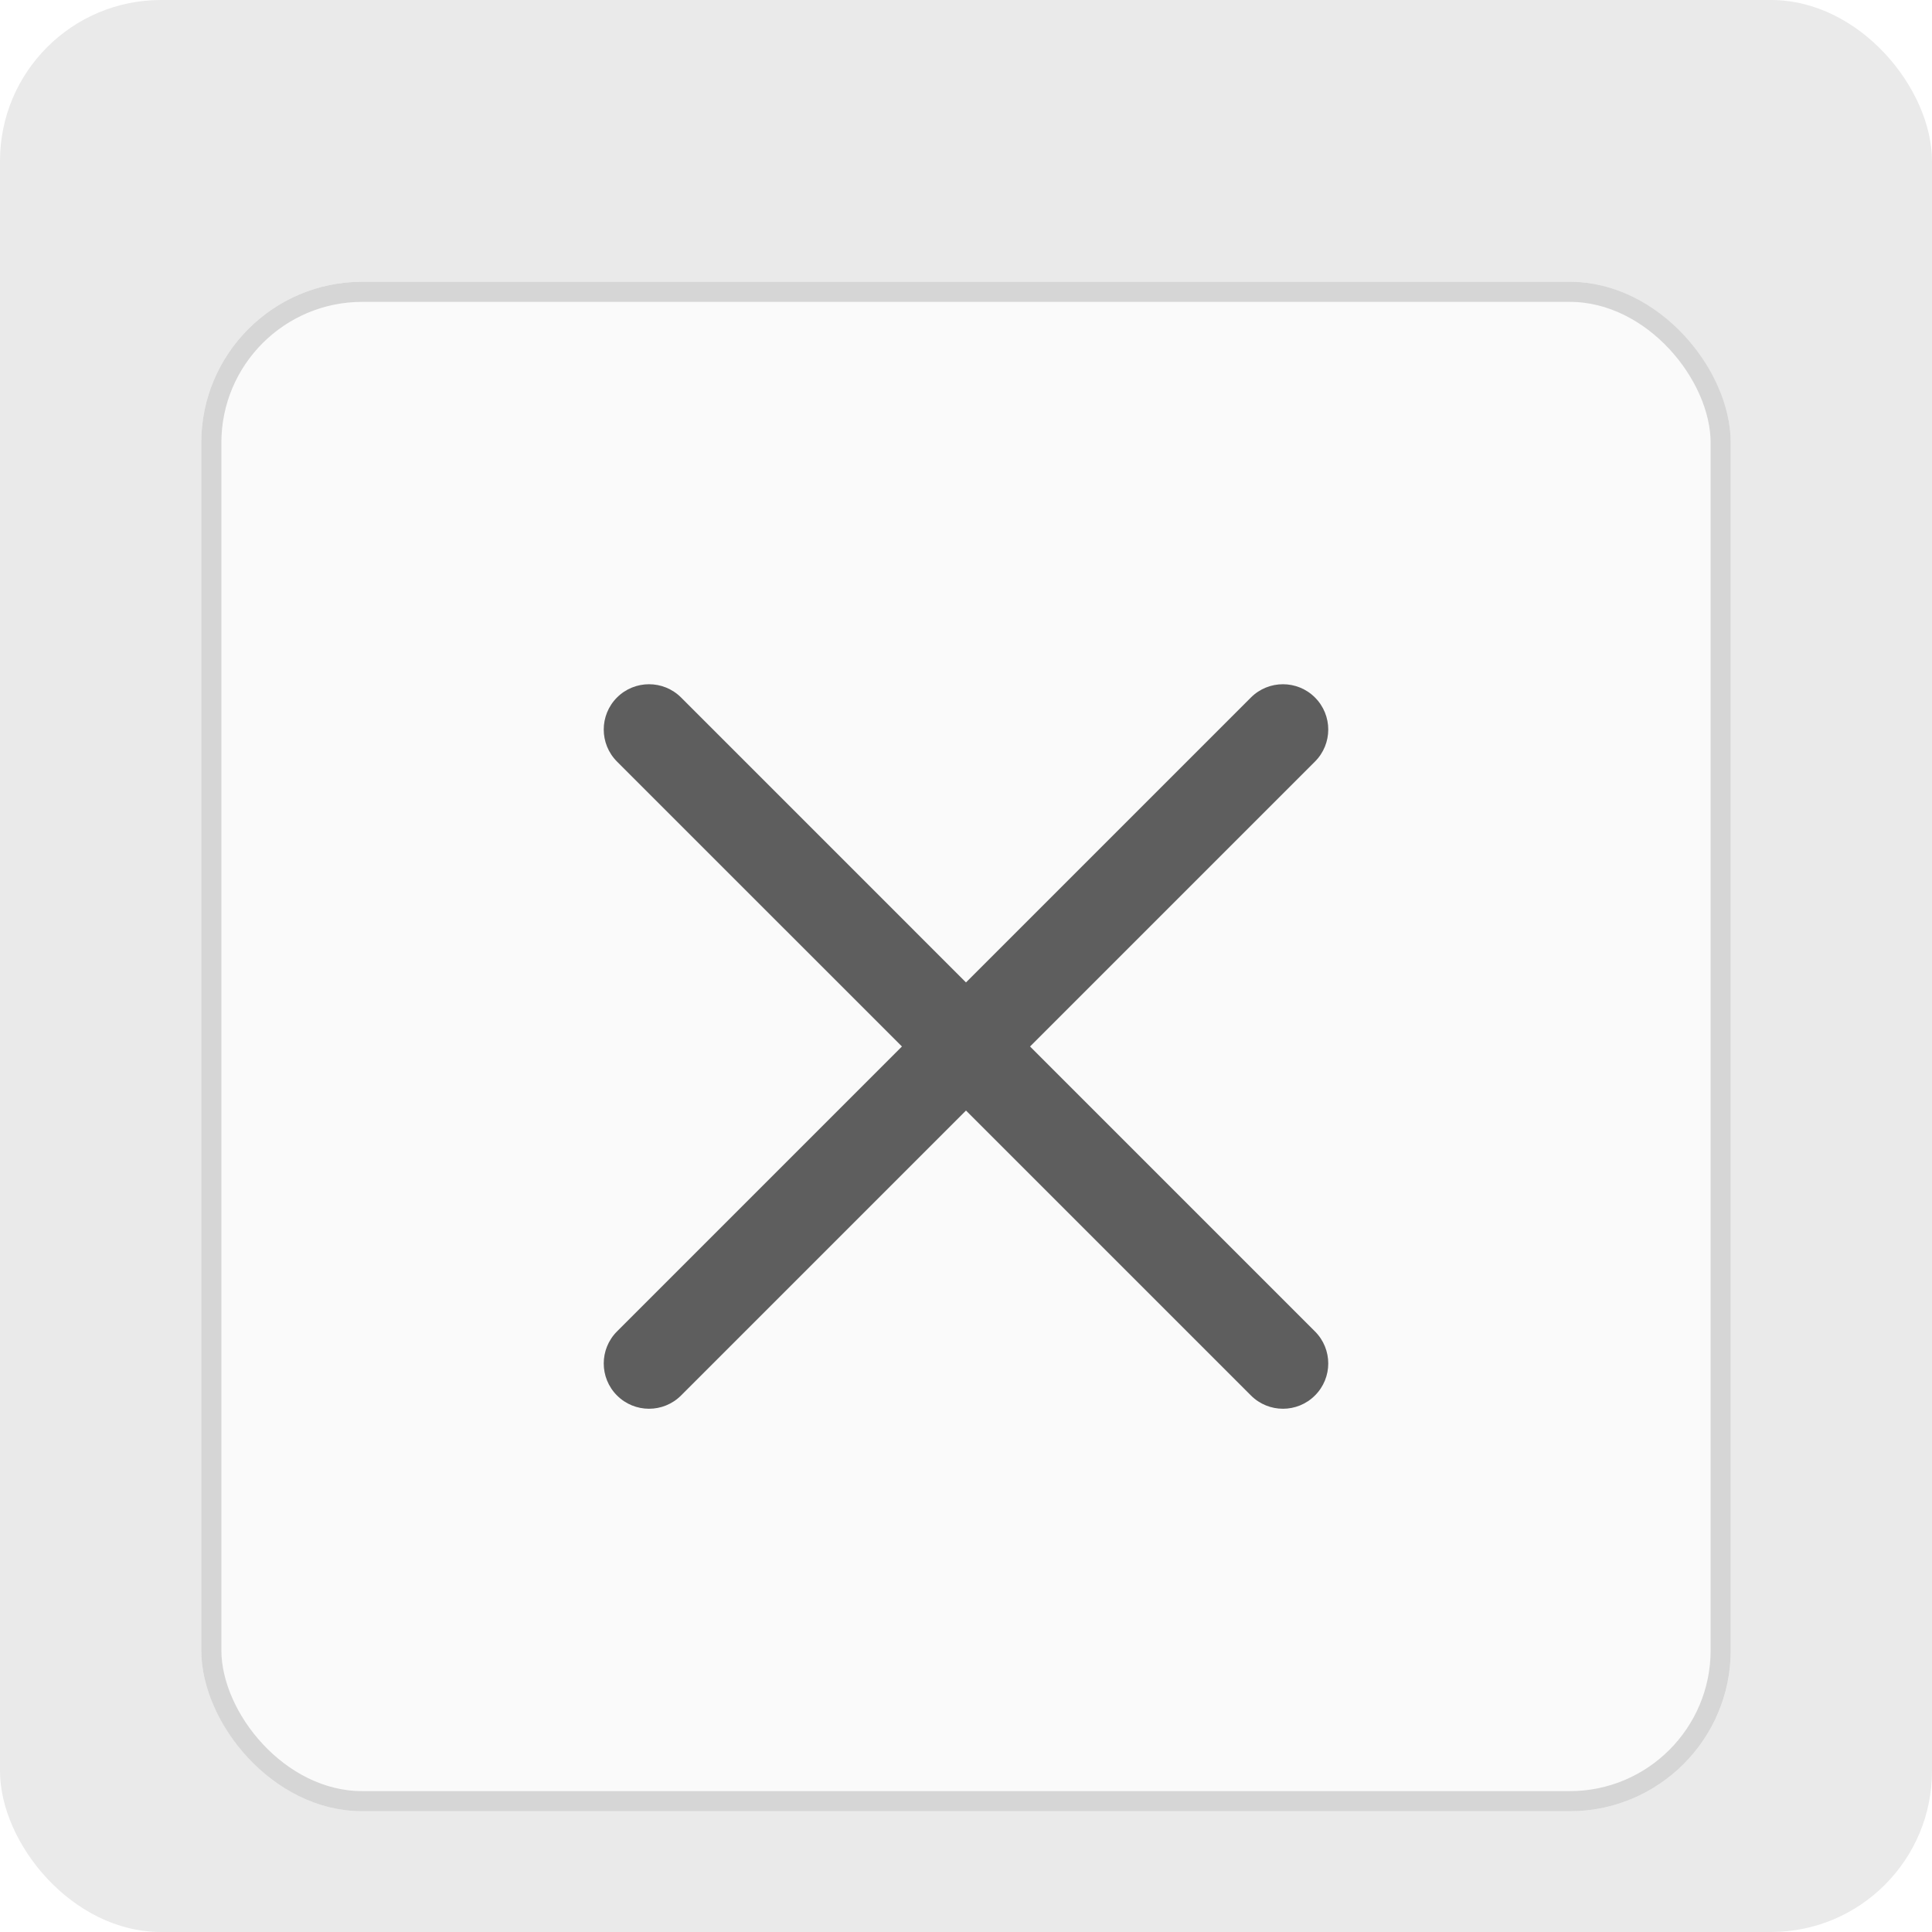
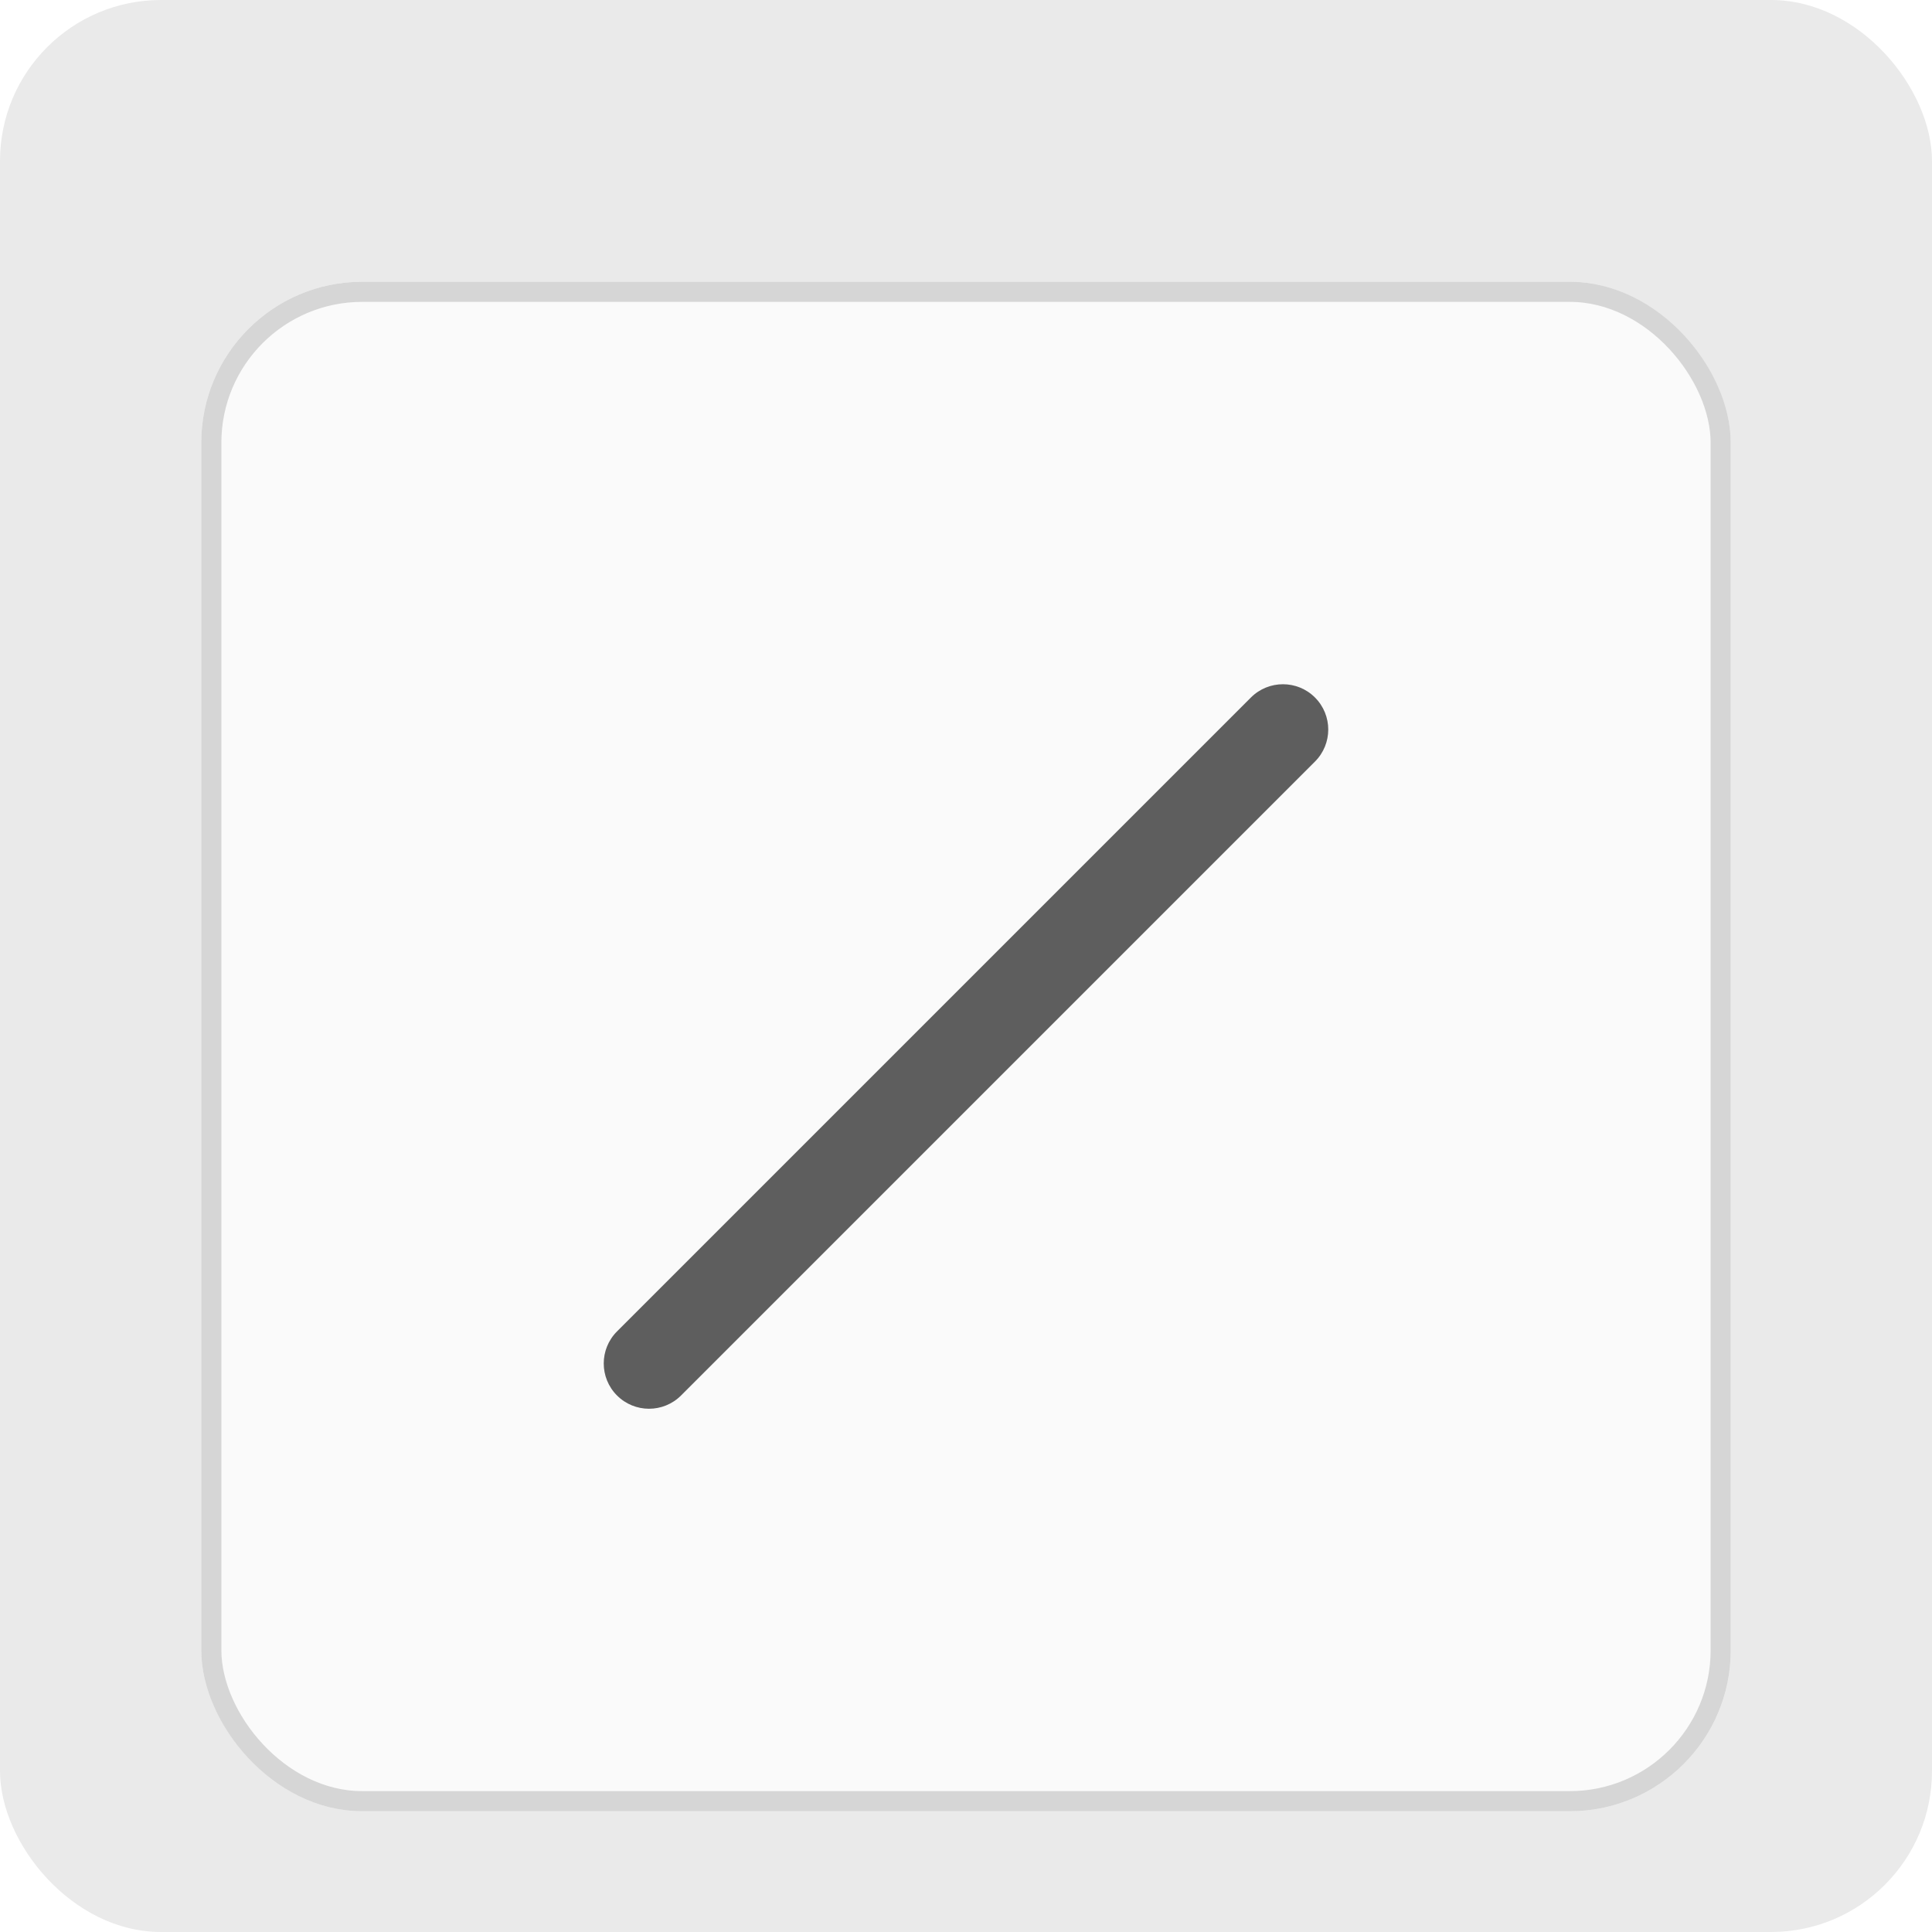
<svg xmlns="http://www.w3.org/2000/svg" width="48" height="48" viewBox="0 0 48 48" fill="none">
  <g clip-path="url(#clip0_327_1536)">
    <rect width="48" height="48" rx="4" fill="#EAEAEA" />
    <g filter="url(#filter0_d_327_1536)">
      <rect x="5" y="5" width="38" height="38" rx="4" fill="#FAFAFA" />
      <rect x="5.25" y="5.25" width="37.5" height="37.5" rx="3.75" stroke="#D6D6D6" stroke-width="0.5" />
-       <path fill-rule="evenodd" clip-rule="evenodd" d="M15.329 15.329C15.769 14.89 16.481 14.89 16.921 15.329L32.67 31.079C33.11 31.519 33.11 32.231 32.67 32.67C32.231 33.11 31.519 33.11 31.079 32.67L15.329 16.921C14.89 16.481 14.89 15.769 15.329 15.329Z" fill="#5E5E5E" />
      <path fill-rule="evenodd" clip-rule="evenodd" d="M32.67 15.329C33.11 15.769 33.11 16.481 32.67 16.921L16.921 32.67C16.481 33.11 15.769 33.11 15.329 32.67C14.89 32.231 14.89 31.519 15.329 31.079L31.079 15.329C31.519 14.89 32.231 14.89 32.67 15.329Z" fill="#5E5E5E" />
    </g>
  </g>
  <defs>
    <filter id="filter0_d_327_1536" x="1" y="3" width="46" height="46" filterUnits="userSpaceOnUse" color-interpolation-filters="sRGB">
      <feFlood flood-opacity="0" result="BackgroundImageFix" />
      <feColorMatrix in="SourceAlpha" type="matrix" values="0 0 0 0 0 0 0 0 0 0 0 0 0 0 0 0 0 0 127 0" result="hardAlpha" />
      <feOffset dy="2" />
      <feGaussianBlur stdDeviation="2" />
      <feComposite in2="hardAlpha" operator="out" />
      <feColorMatrix type="matrix" values="0 0 0 0 0 0 0 0 0 0 0 0 0 0 0 0 0 0 0.1 0" />
      <feBlend mode="normal" in2="BackgroundImageFix" result="effect1_dropShadow_327_1536" />
      <feBlend mode="normal" in="SourceGraphic" in2="effect1_dropShadow_327_1536" result="shape" />
    </filter>
    <clipPath id="clip0_327_1536">
      <rect width="48" height="48" rx="4" fill="white" />
    </clipPath>
  </defs>
</svg>